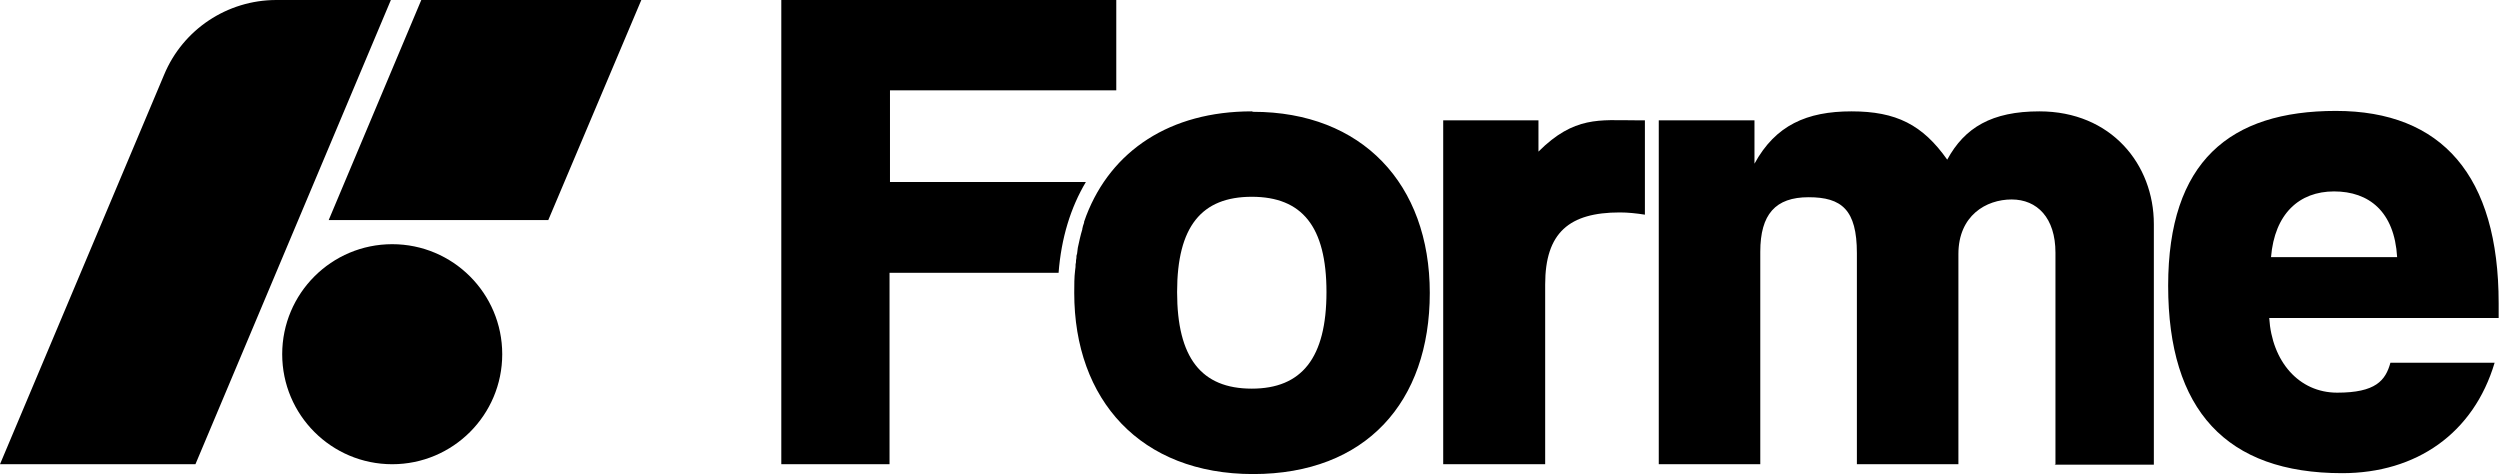
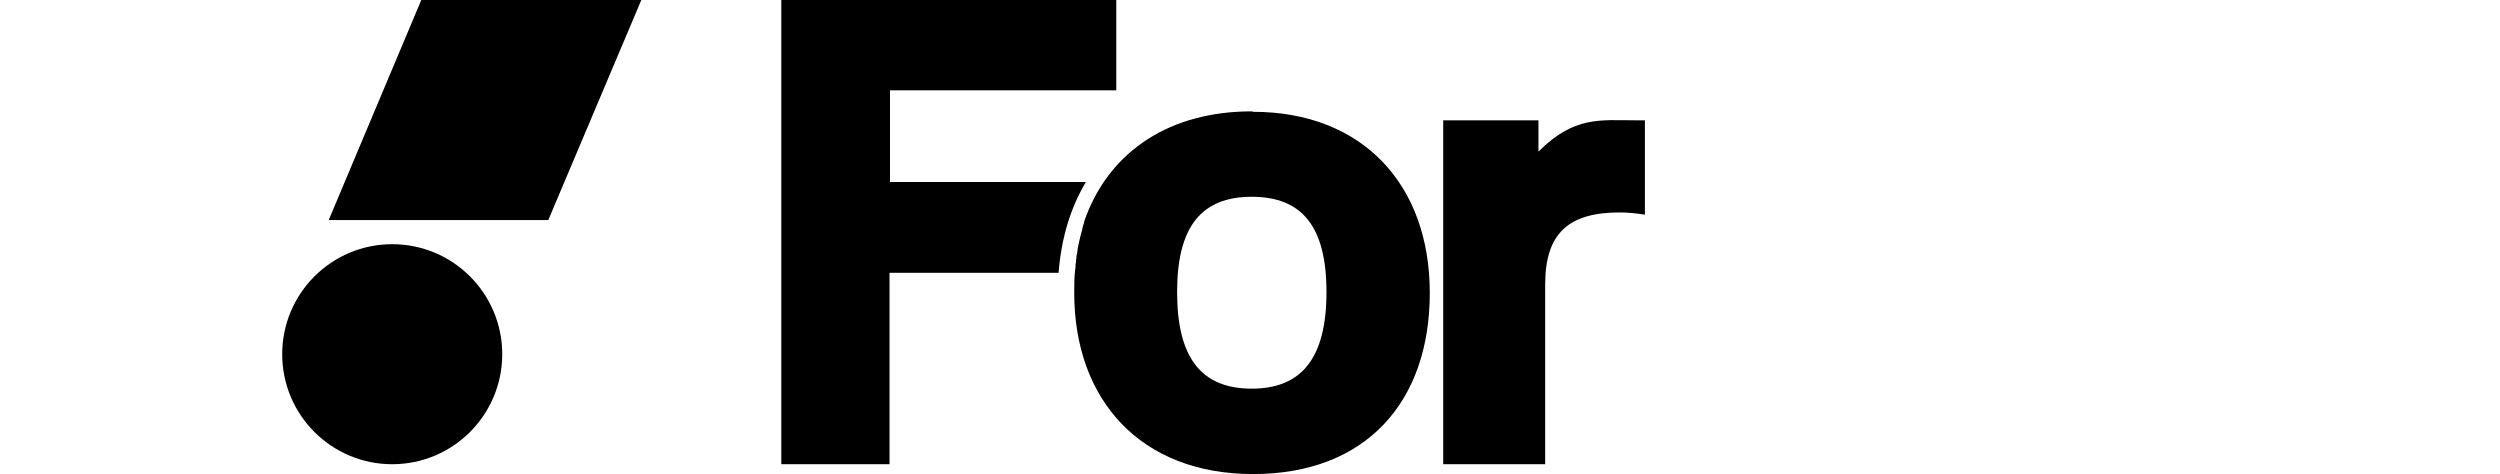
<svg xmlns="http://www.w3.org/2000/svg" viewBox="0 0 559 106">
-   <path d="M87.4 0L43.7 103.8H0L36.7 16.7C40.9 6.6 50.8 0 61.8 0H87.4Z" />
  <path d="M143.4 0H94.2L73.5 49.2H122.6L143.4 0Z" />
  <path d="M87.7 103.8C101.286 103.8 112.3 92.786 112.3 79.2C112.3 65.614 101.286 54.6 87.7 54.6C74.114 54.6 63.1 65.614 63.1 79.2C63.1 92.786 74.114 103.8 87.7 103.8Z" fill="black" />
  <path d="M322.7 103.8V26.9H344V33.9C352 25.9 357.8 26.9 365.6 26.9H367.8V48C365.9 47.7 364 47.5 362.2 47.5C350.9 47.5 345.5 52 345.5 63.6V103.8H322.7Z" fill="black" />
-   <path d="M459.6 103.8V56.5C459.6 48.7 455.5 44.6 449.8 44.6C444.1 44.6 437.9 48.2 437.9 56.8V103.8H415.2V56.6C415.2 46.9 411.8 44.1 404.4 44.1C397 44.1 393.6 47.9 393.6 56.3V103.8H370.9V26.9H392.3V36.6C397 28 404 24.9 414 24.9C424 24.9 429.9 27.9 435.4 35.7C439.3 28.5 445.4 24.9 456 24.9C472.1 24.9 481.6 36.8 481.6 50.1V103.9H459.4L459.6 103.8Z" fill="black" />
-   <path d="M507.4 71.1C508 80.8 514 87.8 522.6 87.8C531.2 87.8 533.4 85.1 534.5 81.1H557.8C553.1 96.9 540.3 105.8 523.7 105.8C497.8 105.8 484.8 91.7 484.8 63.9C484.8 36.1 498.6 24.8 522.3 24.8C546 24.8 558.7 39.3 558.7 67.8V71.1H507.4ZM536 57.5C535.4 47.3 529.7 42.8 521.9 42.8C514.1 42.8 508.6 47.8 507.8 57.5H536Z" fill="black" />
  <path d="M279.9 24.9C261.6 24.9 248.5 33.7 242.9 48.2C242.7 48.7 242.6 49.1 242.4 49.6C242.4 49.6 242.4 49.7 242.4 49.8C242.2 50.3 242.1 50.7 242 51.2C242 51.2 242 51.2 242 51.3C241.6 52.6 241.3 54 241 55.4C241 55.7 240.9 55.9 240.9 56.2C240.9 56.5 240.8 56.9 240.7 57.2C240.7 57.5 240.7 57.8 240.6 58.2C240.6 58.5 240.6 58.8 240.5 59.1C240.5 59.5 240.5 59.9 240.4 60.4C240.2 62 240.2 63.7 240.2 65.5C240.2 89.4 255 106 280.2 106C305.4 106 319.7 89.9 319.7 65.5C319.7 41.1 304.5 25 280.2 25L279.9 24.9ZM279.9 86.9C268.6 86.9 263.2 80 263.2 65.3C263.2 50.6 268.7 44 279.9 44C291.1 44 296.6 50.6 296.6 65.3C296.6 80 291.1 86.9 279.9 86.9Z" fill="black" />
  <path d="M242.9 40.7H199V20.2H249.6V0H174.7V103.8H198.9V61H236.7C237.3 53.2 239.4 46.4 242.8 40.7H242.9Z" fill="black" />
</svg>